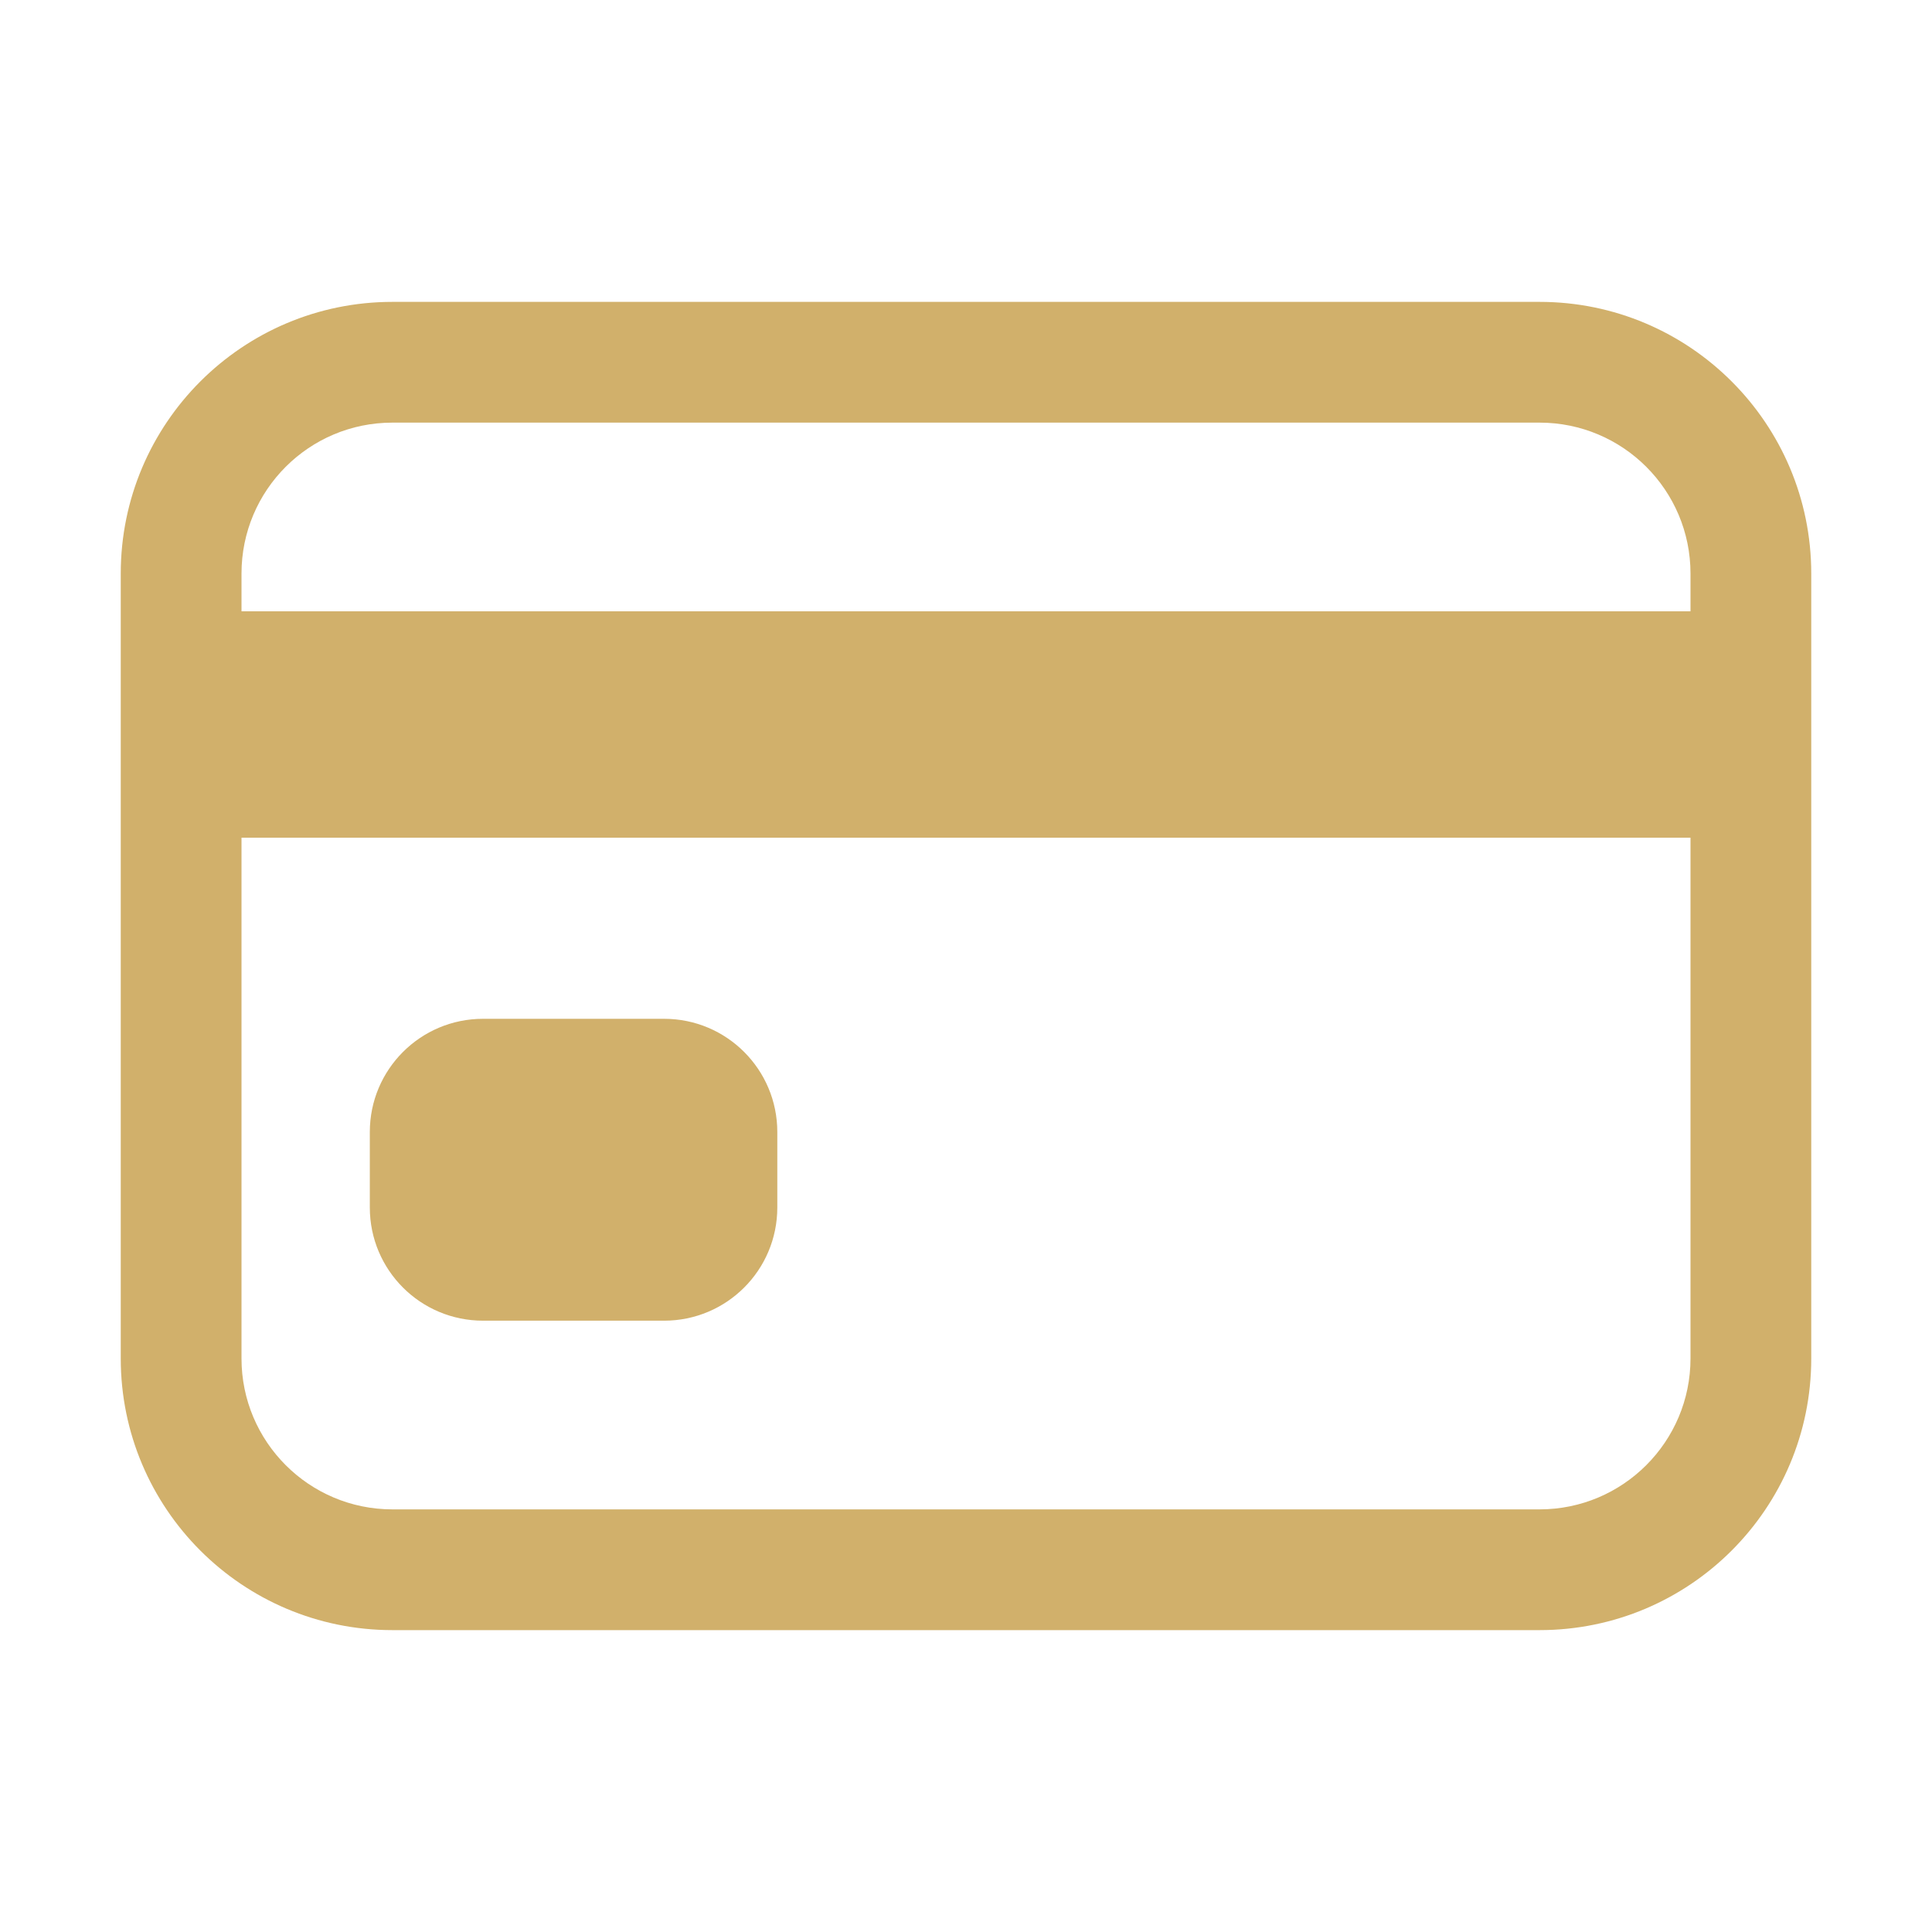
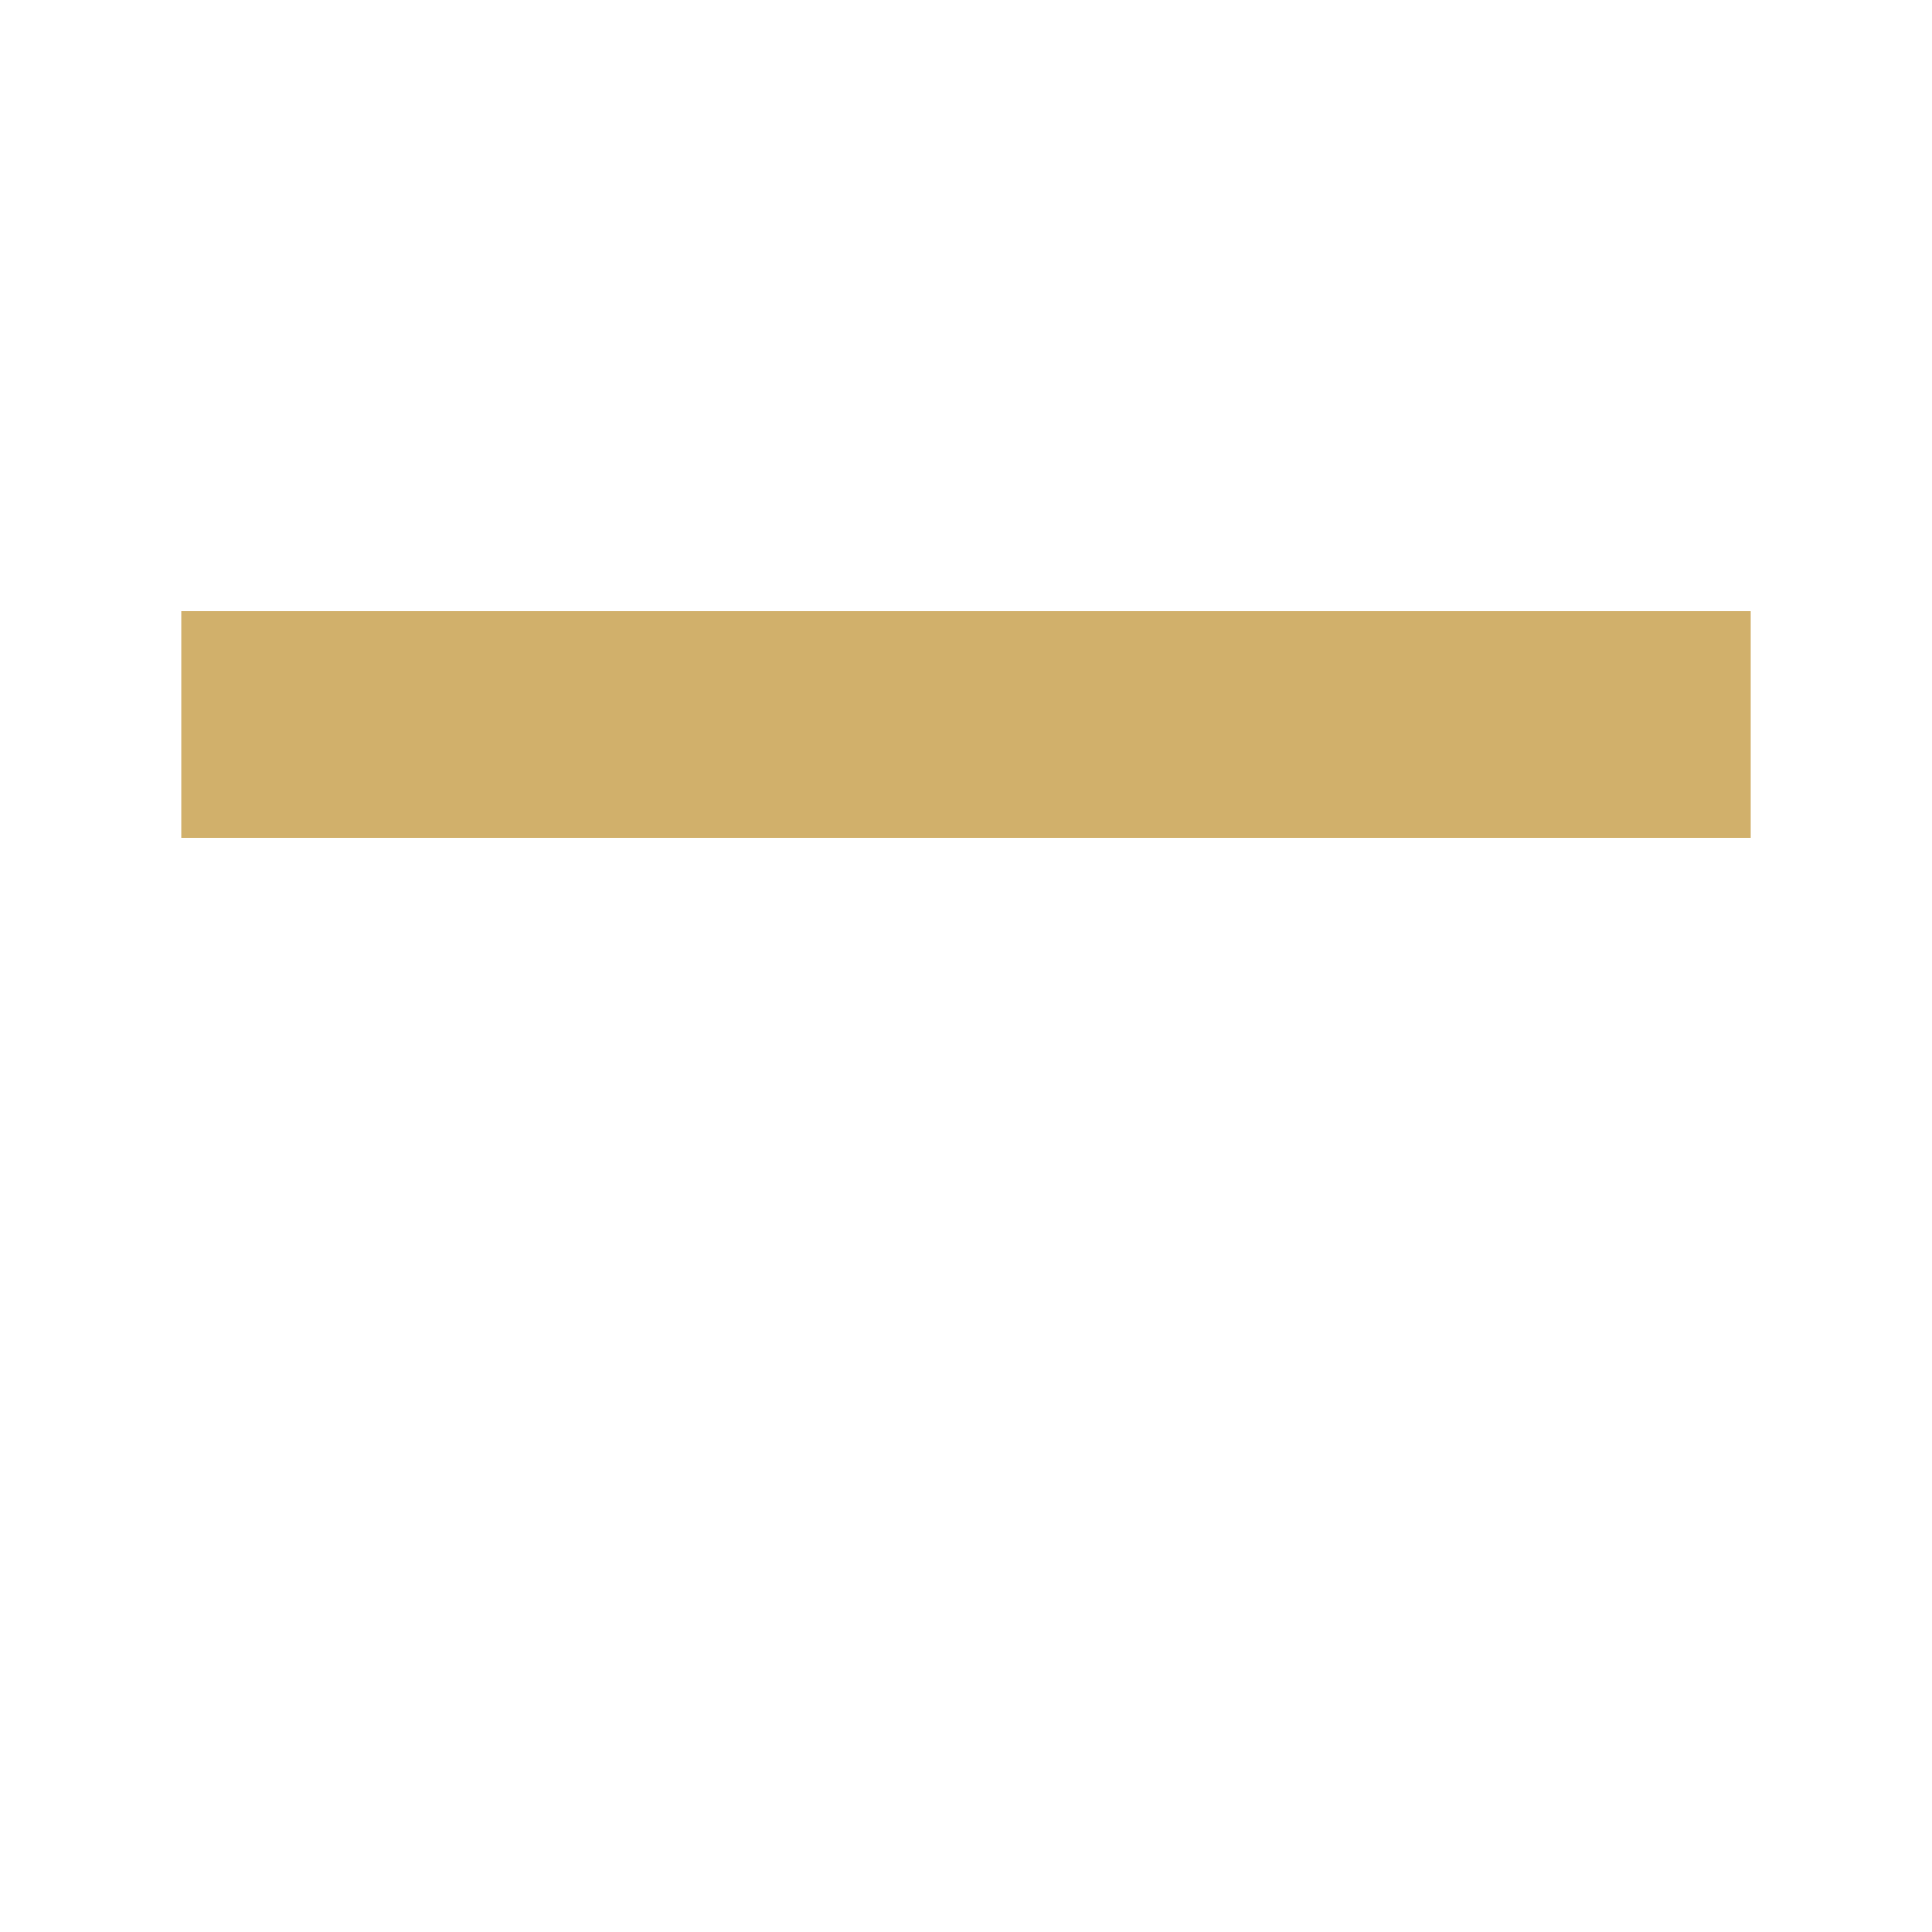
<svg xmlns="http://www.w3.org/2000/svg" width="24" height="24" viewBox="0 0 24 24" fill="none">
-   <path fill-rule="evenodd" clip-rule="evenodd" d="M4.875 5.25C3.839 5.25 3 6.089 3 7.125V16.875C3 17.91 3.839 18.75 4.875 18.75H19.125C20.16 18.75 21 17.91 21 16.875V7.125C21 6.089 20.16 5.25 19.125 5.25H4.875ZM1.5 7.125C1.5 5.261 3.011 3.75 4.875 3.75H19.125C20.989 3.75 22.5 5.261 22.5 7.125V16.875C22.5 18.739 20.989 20.25 19.125 20.25H4.875C3.011 20.25 1.5 18.739 1.5 16.875V7.125Z" fill="#D1B06B" />
-   <path fill-rule="evenodd" clip-rule="evenodd" d="M21.75 10.406H2.25V7.594H21.75V10.406Z" fill="#D1B06B" />
-   <path fill-rule="evenodd" clip-rule="evenodd" d="M4.594 14.062C4.594 13.286 5.223 12.656 6 12.656H8.25C9.027 12.656 9.656 13.286 9.656 14.062V15C9.656 15.777 9.027 16.406 8.25 16.406H6C5.223 16.406 4.594 15.777 4.594 15V14.062Z" fill="#D1B06B" />
+   <path fill-rule="evenodd" clip-rule="evenodd" d="M21.75 10.406H2.25V7.594H21.75Z" fill="#D1B06B" />
</svg>